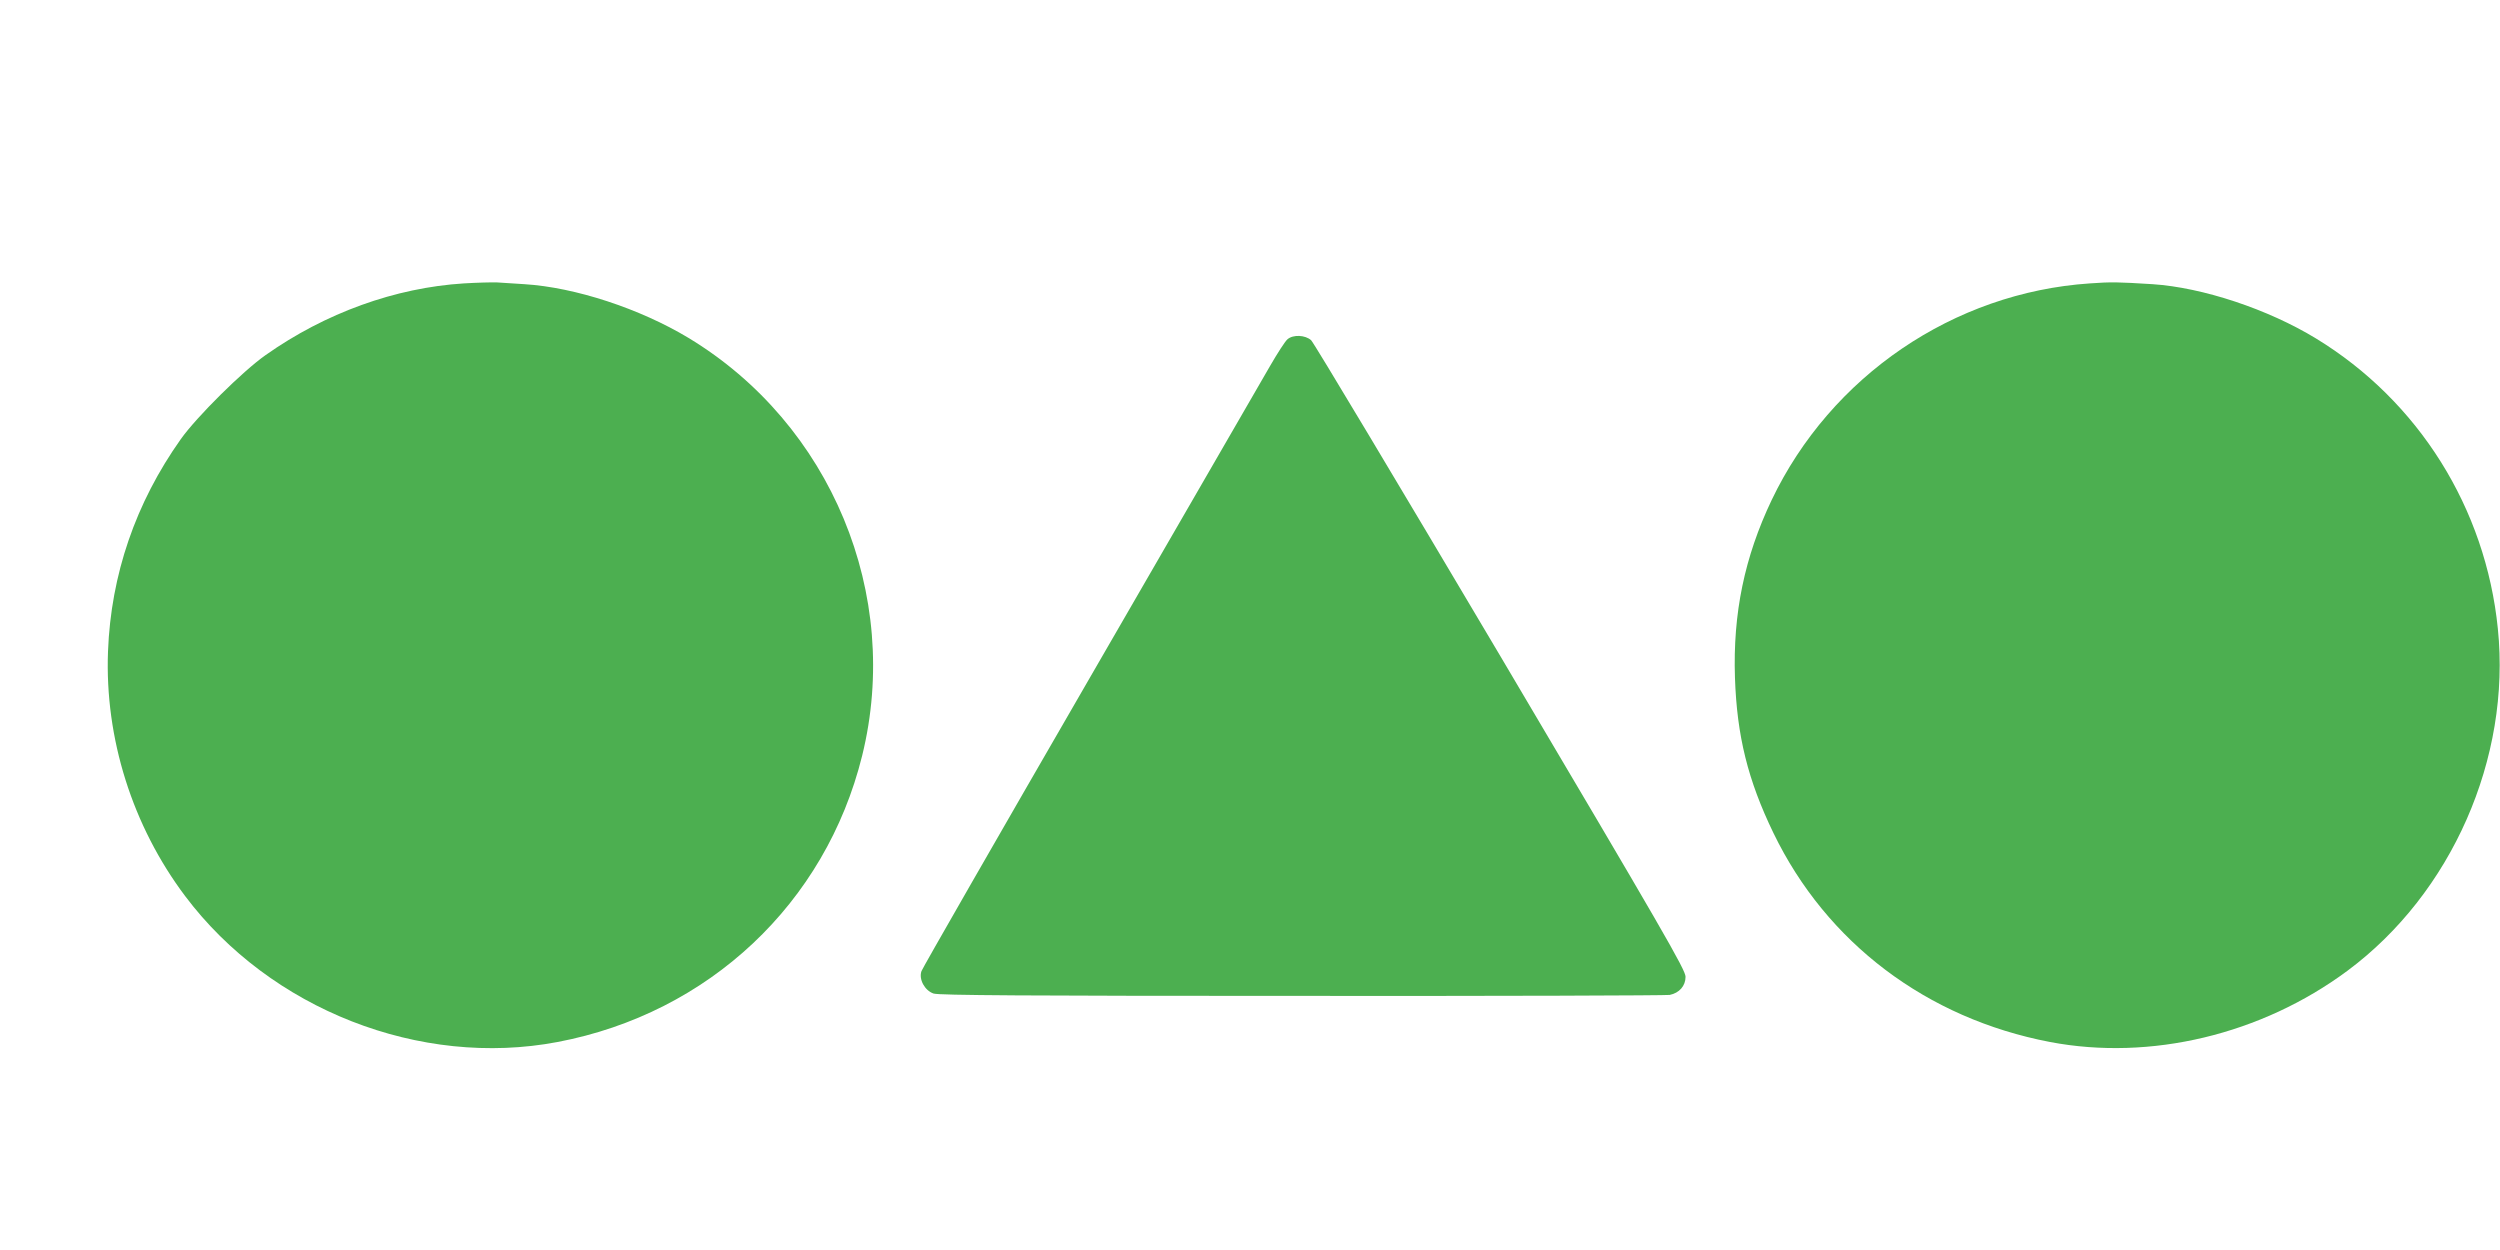
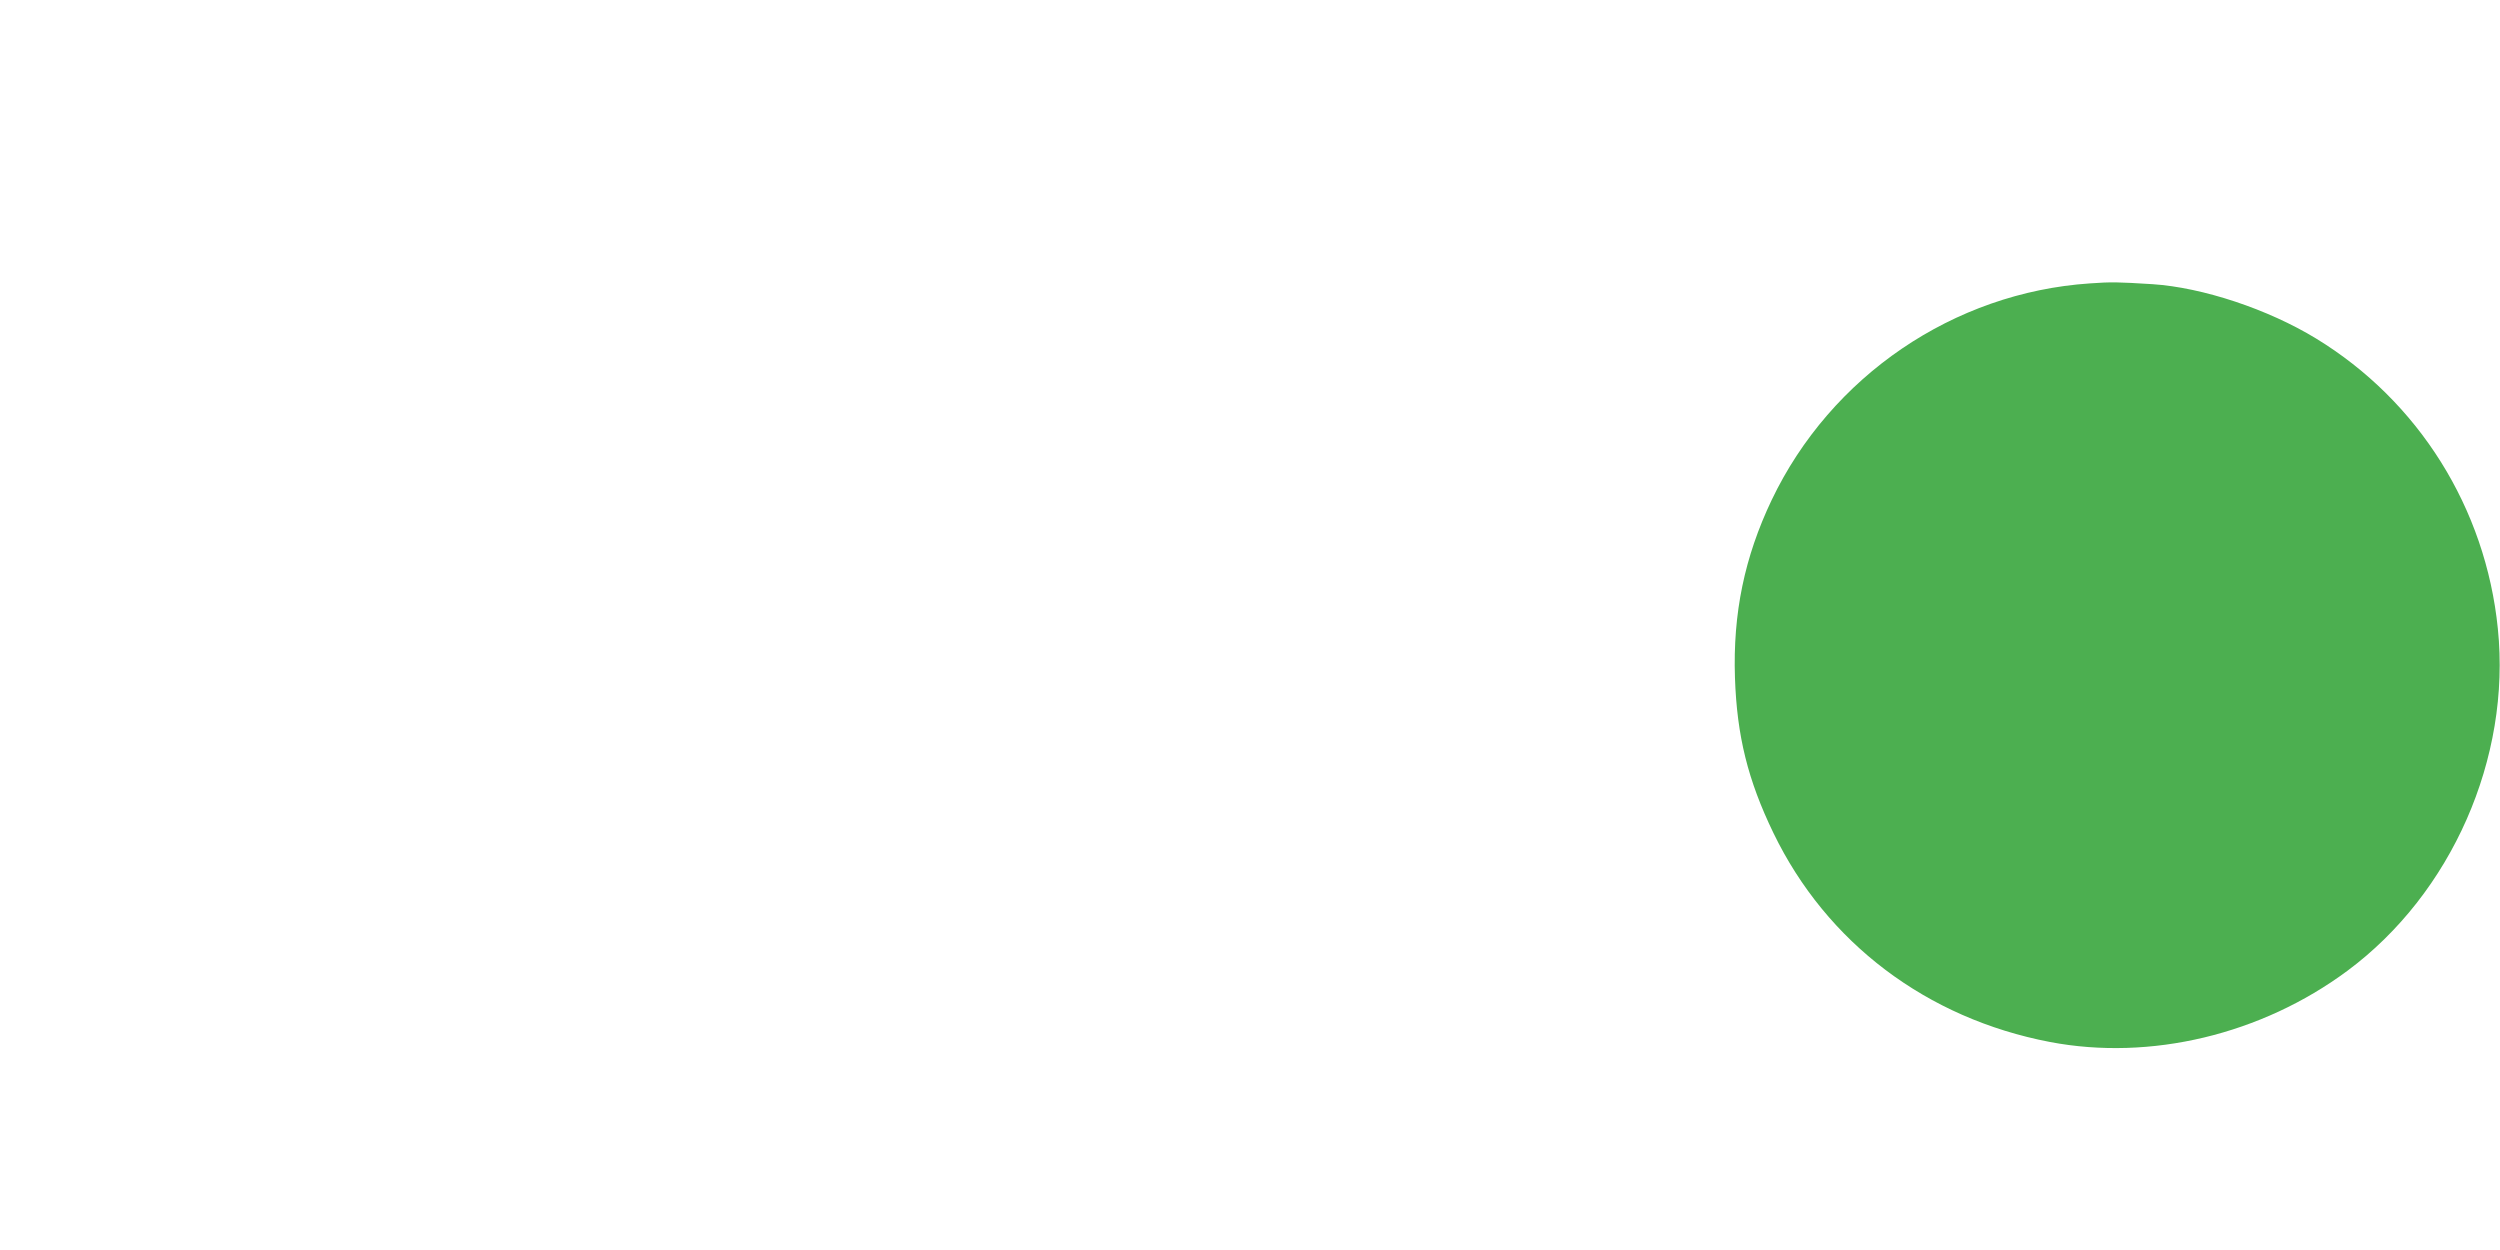
<svg xmlns="http://www.w3.org/2000/svg" version="1.0" width="1280pt" height="640pt" viewBox="0 0 1280 640" preserveAspectRatio="xMidYMid meet">
  <g transform="translate(0,640) scale(0.1,-0.1)" fill="#4caf50" stroke="none">
-     <path d="M2375 4949 c-351 -22 -709 -151 -1015 -367 -117 -82 -353 -316 -434 -430 -232 -327 -358 -695 -373 -1087 -17 -445 125 -894 395 -1253 436 -580 1203 -881 1907 -747 774 147 1372 710 1559 1465 204 825 -159 1699 -889 2140 -249 150 -581 259 -840 275 -50 3 -112 7 -140 9 -27 1 -104 -1 -170 -5z" />
    <path d="M10700 4949 c-698 -47 -1326 -475 -1629 -1109 -139 -292 -199 -580 -188 -910 10 -298 66 -524 197 -795 272 -562 784 -949 1416 -1070 514 -98 1082 38 1522 364 534 396 839 1089 771 1752 -62 617 -406 1166 -931 1486 -246 150 -580 261 -837 278 -178 11 -209 12 -321 4z" />
-     <path d="M6592 4663 c-12 -10 -52 -72 -90 -138 -38 -66 -453 -784 -922 -1595 -469 -811 -857 -1487 -862 -1502 -15 -42 17 -100 62 -115 27 -9 479 -12 1886 -12 1018 -1 1865 2 1883 5 49 10 81 46 81 93 0 35 -114 232 -946 1638 -521 879 -957 1608 -971 1621 -30 27 -92 30 -121 5z" />
  </g>
</svg>